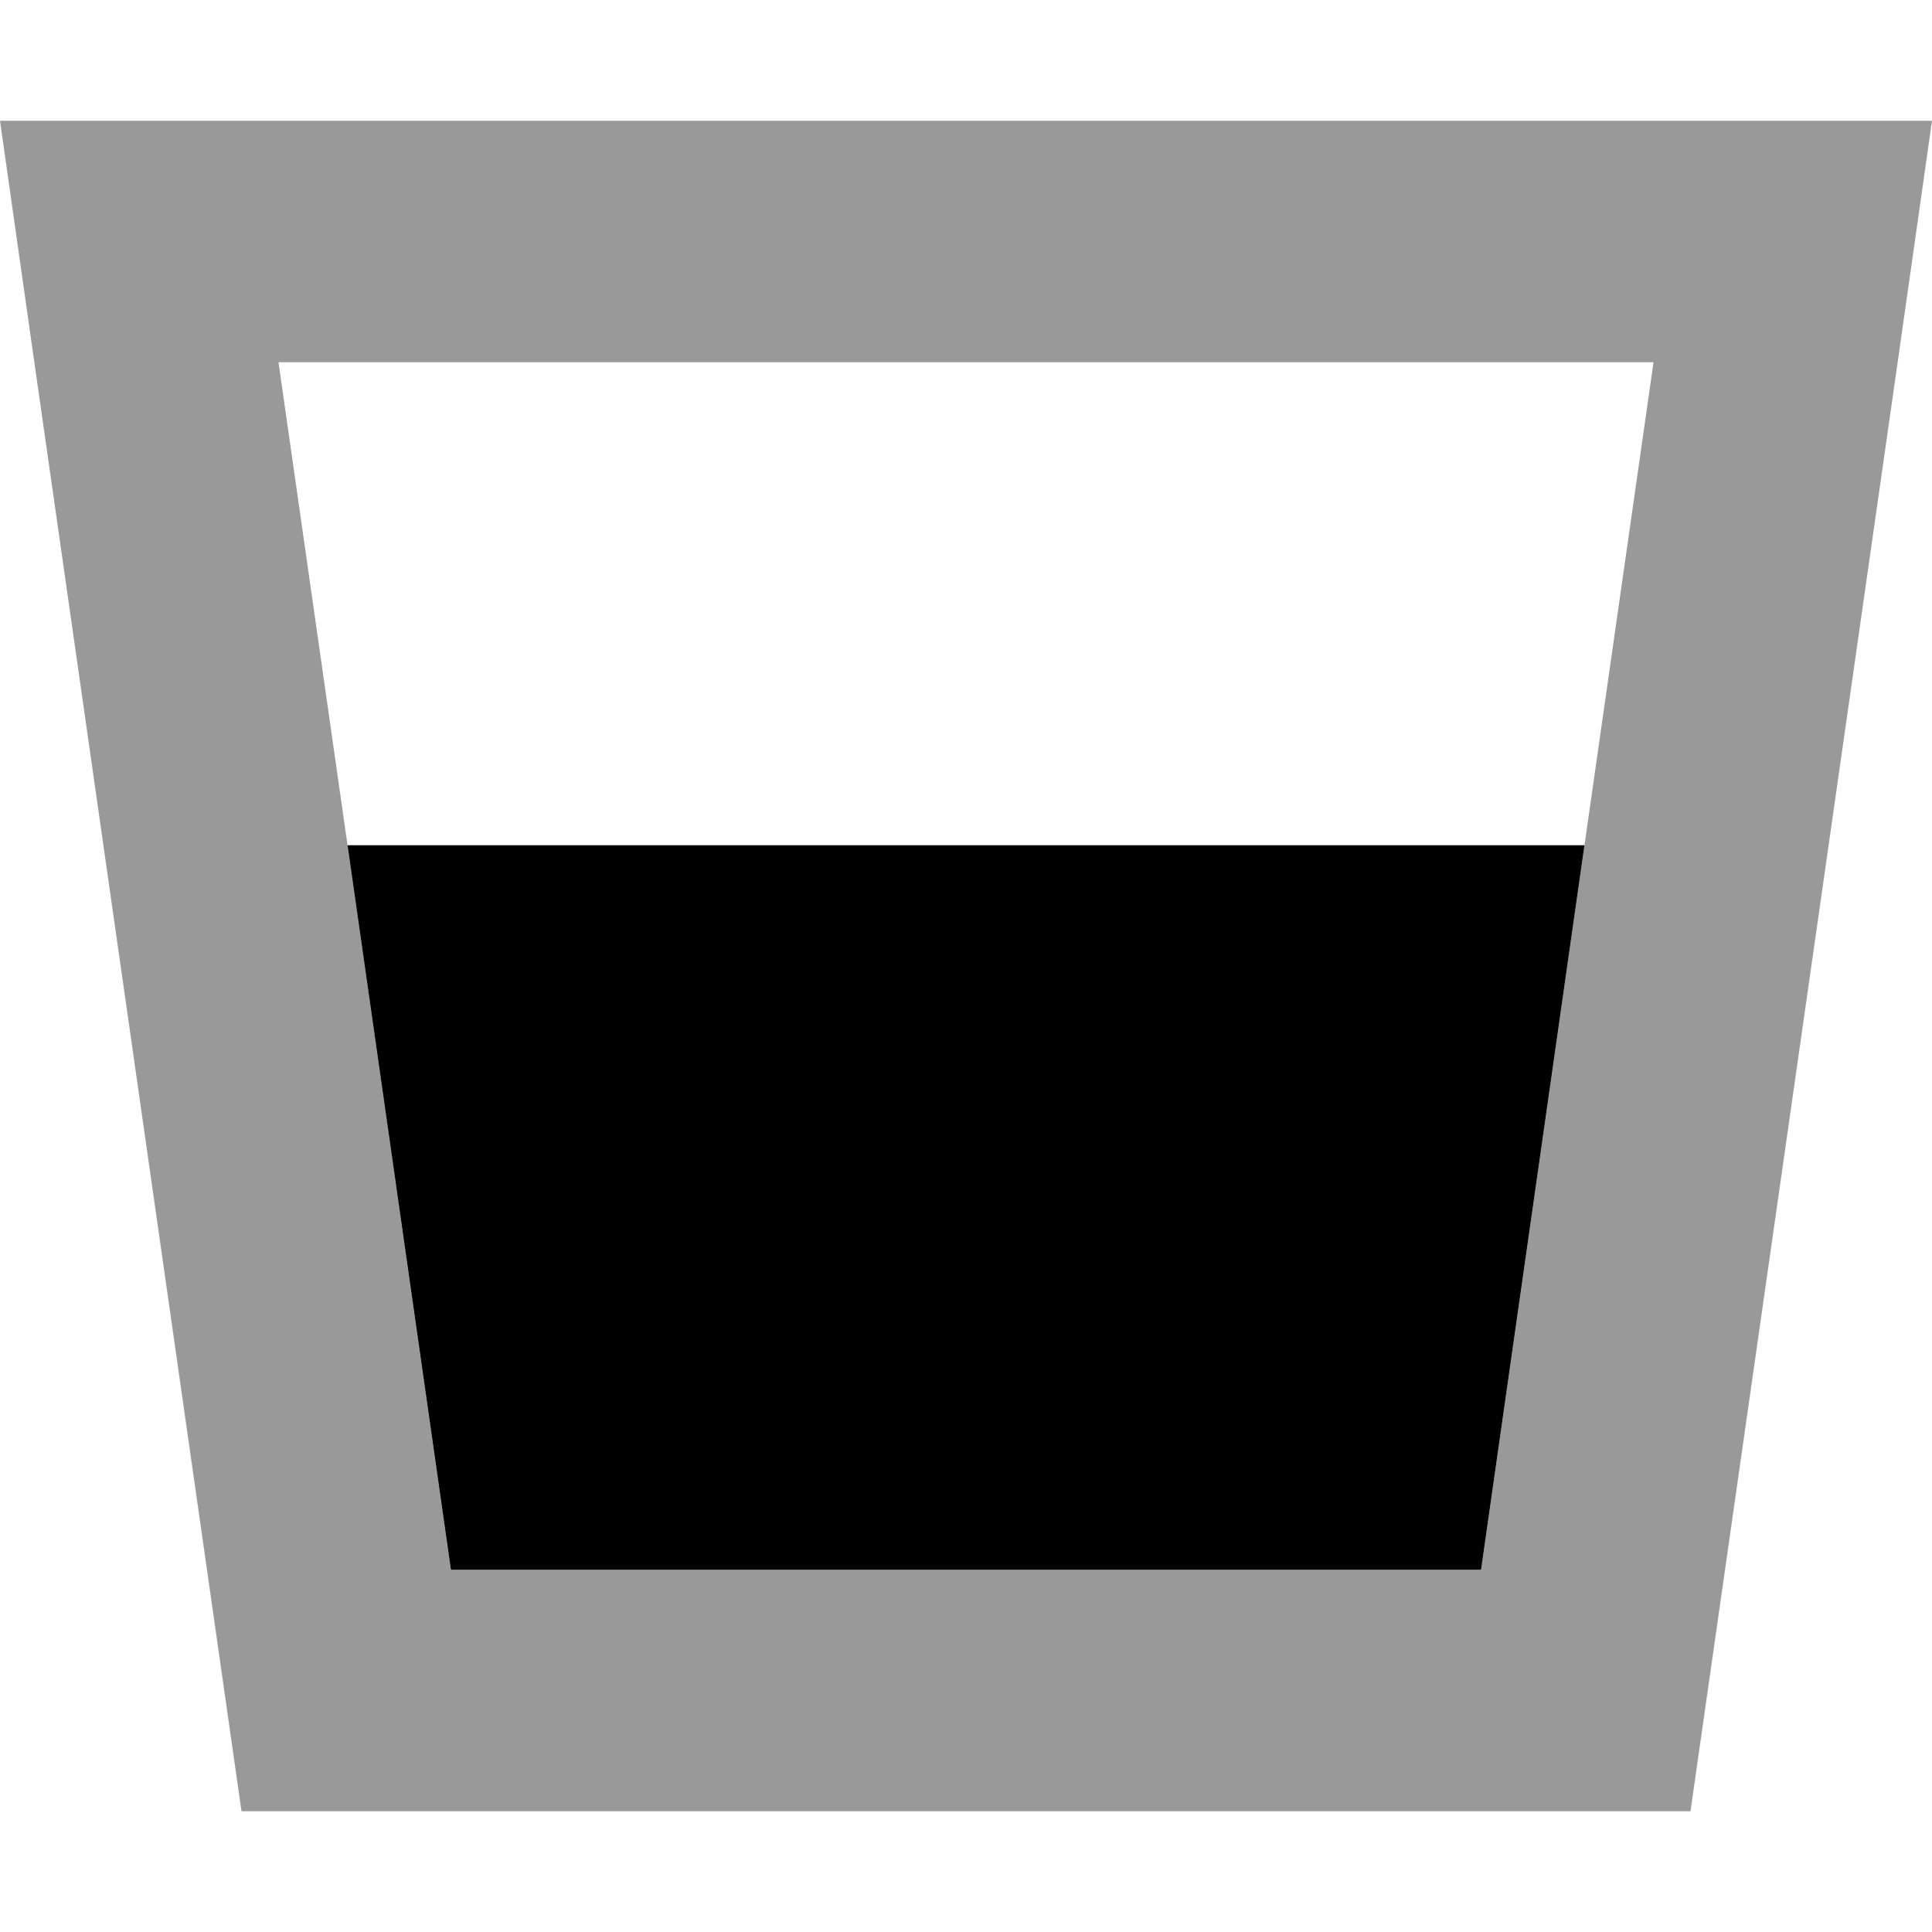
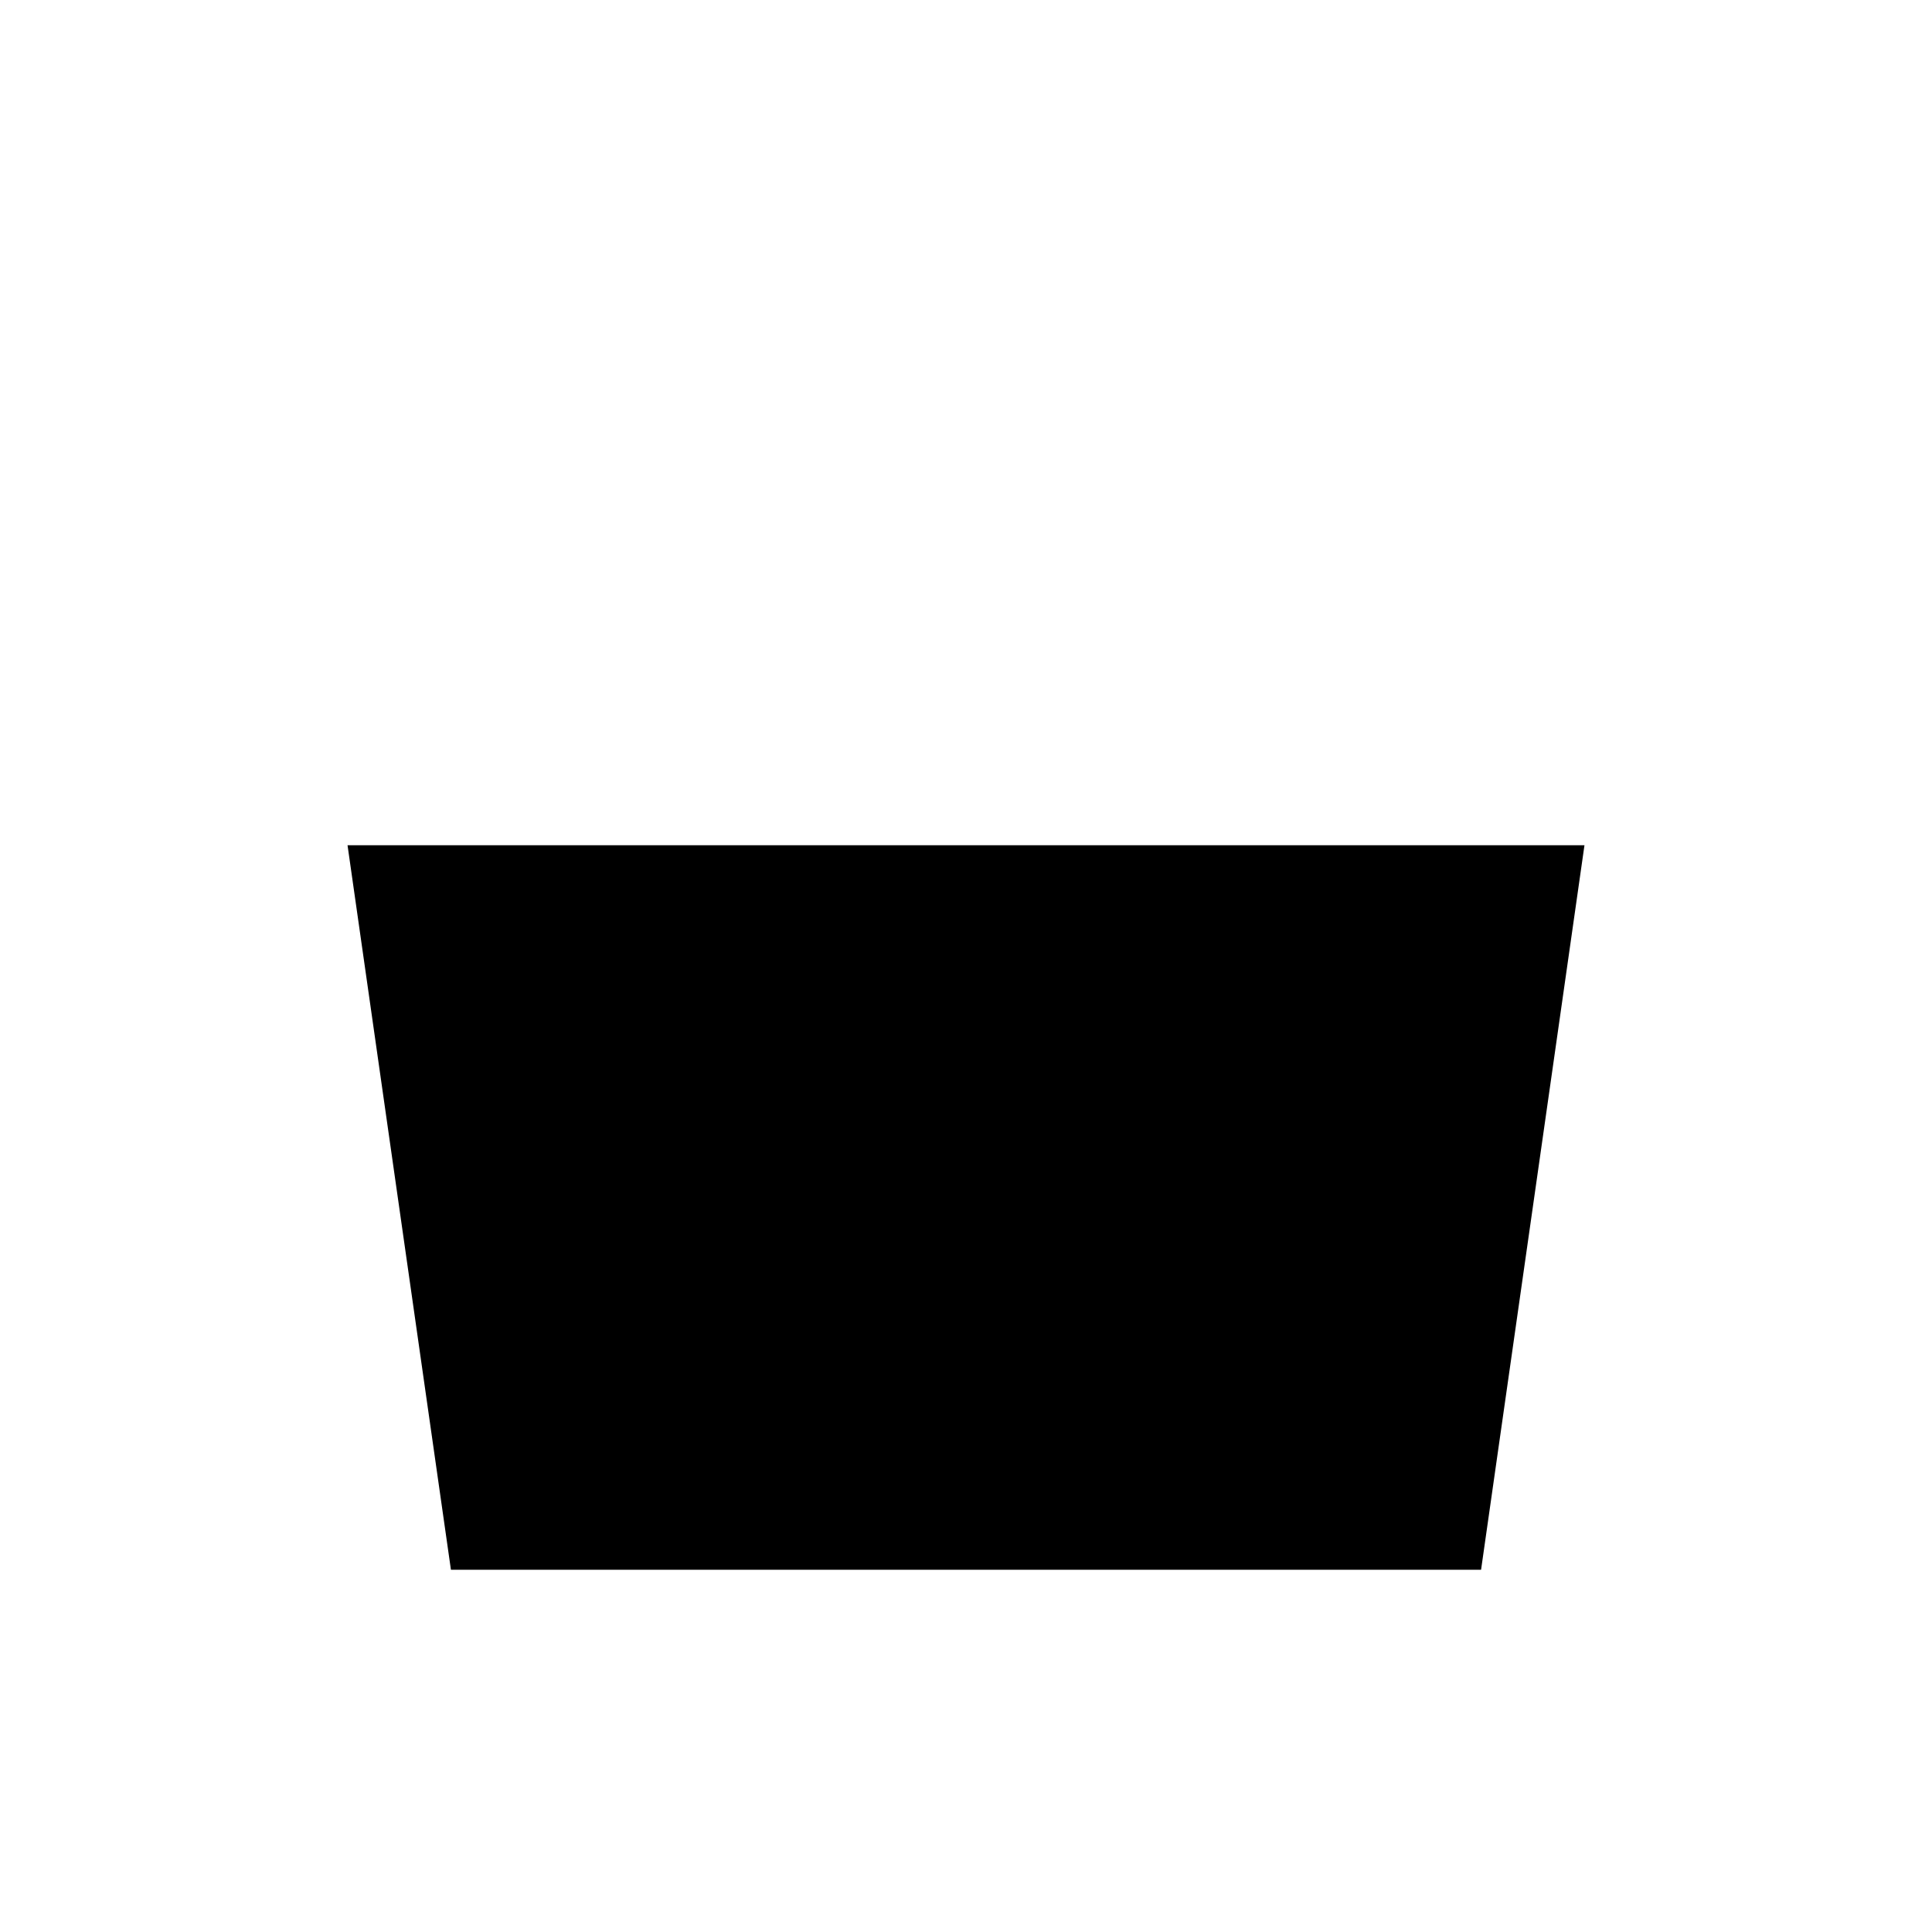
<svg xmlns="http://www.w3.org/2000/svg" viewBox="0 0 512 512">
-   <path class="fa-secondary" style="fill:inherit;opacity:.4;" d="M0 32L9.1 96 64 480l384 0L502.9 96 512 32l-64.6 0L64.6 32 0 32zM73.8 96l364.4 0c-6.1 42.7-12.2 85.3-18.3 128L392.5 416l-273 0c-9.1-64-18.3-128-27.4-192C86 181.3 79.9 138.7 73.8 96z" />
  <path class="fa-primary" style="fill:inherit;opacity:1;" d="M92.1 224l27.4 192 273 0 27.4-192L92.1 224z" />
</svg>